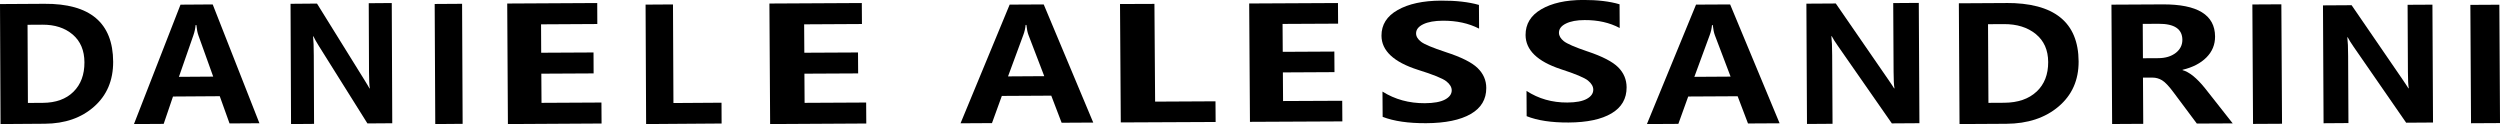
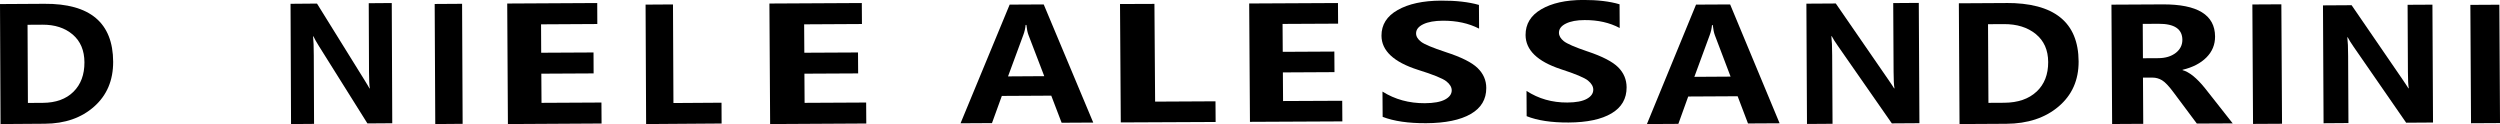
<svg xmlns="http://www.w3.org/2000/svg" viewBox="0 0 552.76 27.43" height="27.43" width="552.76" id="uuid-cd464b4e-0b8d-4c14-a3f9-44e91d61058f">
  <path d="M223.24,1.02l-10.86,26.24,6.95-.04,2.18-6.01,10.93-.06,2.29,5.99,6.99-.04L230.77.98l-7.53.04ZM222.88,16.89l3.38-9.16c.27-.71.44-1.45.51-2.22h.17c.1.95.25,1.7.48,2.28l3.47,9.05-8.02.05Z" />
  <polygon points="177.9 22.74 177.86 16.29 189.74 16.23 189.71 11.6 177.84 11.66 177.8 5.38 190.58 5.31 190.55 .67 170.12 .78 170.28 27.43 191.54 27.31 191.51 22.67 177.9 22.74" />
  <polygon points="148.9 22.78 148.8 .98 142.74 1.02 142.86 27.43 159.55 27.31 159.53 22.71 148.9 22.78" />
  <polygon points="119.73 22.74 119.69 16.29 131.25 16.23 131.23 11.6 119.66 11.66 119.63 5.38 132.07 5.31 132.05 .67 112.15 .78 112.3 27.43 133.01 27.31 132.98 22.67 119.73 22.74" />
  <polygon points="96.11 .88 96.24 27.43 102.29 27.38 102.17 .84 96.11 .88" />
  <path d="M81.53.71l.06,15.16c0,1.81.07,3.03.18,3.67h-.08c-.15-.3-.57-.99-1.26-2.1L70.09.79l-5.85.05.11,26.59,5.09-.04-.06-15.12c0-1.91-.06-3.32-.16-4.24h.08c.25.55.66,1.27,1.21,2.15l10.73,17.11,5.49-.04-.11-26.58-5.08.04Z" />
-   <path d="M39.91,1.03l-10.29,26.4,6.57-.04,2.06-6.05,10.34-.07,2.16,6.02,6.61-.04L47.03.98l-7.12.05ZM39.56,16.99l3.21-9.22c.25-.71.41-1.46.48-2.23h.17c.09.95.24,1.71.45,2.29l3.27,9.11-7.58.05Z" />
  <path d="M9.82.84L0,.9l.12,26.53,9.78-.07c4.47-.03,8.11-1.3,10.92-3.8,2.82-2.5,4.21-5.8,4.2-9.9-.04-8.62-5.11-12.89-15.21-12.82ZM16.23,20.3c-1.63,1.61-3.89,2.42-6.76,2.44l-3.3.02-.08-17.28,3.29-.02c2.74-.02,4.97.71,6.69,2.17,1.72,1.47,2.59,3.52,2.6,6.15.01,2.73-.8,4.9-2.43,6.51Z" />
  <polygon points="255.4 22.47 255.25 .86 247.64 .89 247.81 27.07 268.78 26.97 268.75 22.4 255.4 22.47" />
  <polygon points="283.69 22.34 283.65 16.01 295.06 15.95 295.03 11.4 283.62 11.46 283.58 5.29 295.86 5.23 295.83 .67 276.2 .77 276.37 26.94 296.8 26.84 296.77 22.28 283.69 22.34" />
  <path d="M319.66,11.52c-2.9-.96-4.71-1.71-5.45-2.28-.74-.57-1.11-1.19-1.11-1.86,0-.84.53-1.52,1.6-2.03,1.07-.51,2.5-.76,4.29-.77,3.07-.02,5.75.57,8.04,1.75l-.03-5.24c-2.26-.65-5.06-.97-8.39-.95-3.98.02-7.17.71-9.57,2.07-2.41,1.36-3.6,3.26-3.59,5.69.02,3.31,2.7,5.82,8.04,7.53,3.4,1.06,5.49,1.91,6.29,2.54.8.63,1.2,1.3,1.2,2.01,0,.82-.49,1.5-1.48,2.03-.99.53-2.48.8-4.46.81-3.49.02-6.62-.84-9.37-2.57l.04,5.59c2.5.96,5.7,1.42,9.6,1.4,4.27-.02,7.56-.7,9.87-2.03,2.31-1.33,3.45-3.25,3.44-5.76,0-1.71-.65-3.18-1.93-4.42-1.27-1.23-3.61-2.4-7.01-3.5Z" />
-   <path d="M351.02,11.38c-2.8-.95-4.55-1.71-5.26-2.28-.71-.57-1.07-1.19-1.07-1.86,0-.85.51-1.52,1.54-2.03,1.03-.51,2.41-.77,4.13-.77,2.96-.02,5.54.57,7.76,1.75l-.03-5.24c-2.18-.65-4.88-.97-8.09-.96-3.84.02-6.91.71-9.23,2.07-2.32,1.36-3.47,3.25-3.46,5.69.02,3.31,2.6,5.82,7.75,7.53,3.27,1.06,5.3,1.91,6.06,2.54.77.63,1.16,1.3,1.16,2.01,0,.82-.47,1.5-1.43,2.03-.96.53-2.39.8-4.3.81-3.37.02-6.38-.84-9.03-2.57l.03,5.59c2.41.96,5.5,1.42,9.26,1.4,4.12-.02,7.29-.7,9.52-2.03,2.23-1.33,3.33-3.25,3.32-5.76-.01-1.71-.63-3.19-1.86-4.42-1.23-1.23-3.48-2.4-6.76-3.5Z" />
+   <path d="M351.02,11.38c-2.8-.95-4.55-1.71-5.26-2.28-.71-.57-1.07-1.19-1.07-1.86,0-.85.51-1.52,1.54-2.03,1.03-.51,2.41-.77,4.13-.77,2.96-.02,5.54.57,7.76,1.75l-.03-5.24c-2.18-.65-4.88-.97-8.09-.96-3.84.02-6.91.71-9.23,2.07-2.32,1.36-3.47,3.25-3.46,5.69.02,3.31,2.6,5.82,7.75,7.53,3.27,1.06,5.3,1.91,6.06,2.54.77.63,1.16,1.3,1.16,2.01,0,.82-.47,1.5-1.43,2.03-.96.53-2.39.8-4.3.81-3.37.02-6.38-.84-9.03-2.57l.03,5.59c2.41.96,5.5,1.42,9.26,1.4,4.12-.02,7.29-.7,9.52-2.03,2.23-1.33,3.33-3.25,3.32-5.76-.01-1.71-.63-3.19-1.86-4.42-1.23-1.23-3.48-2.4-6.76-3.5" />
  <path d="M375,1.02l-10.86,26.41,6.95-.04,2.18-6.05,10.93-.06,2.29,6.02,6.99-.04-10.94-26.28-7.53.04ZM374.63,16.99l3.39-9.22c.27-.71.44-1.46.51-2.23h.17c.1.95.26,1.71.48,2.29l3.46,9.11-8.02.05Z" />
  <path d="M418.6.7l.08,15.16c0,1.81.07,3.03.2,3.67h-.09c-.17-.3-.64-1-1.4-2.1l-11.49-16.66-6.5.04.13,26.6,5.65-.04-.08-15.13c0-1.91-.07-3.33-.18-4.24h.09c.28.55.73,1.27,1.35,2.15l11.93,17.13,6.1-.04-.14-26.6-5.65.04Z" />
  <path d="M443.5.67l-10.39.06.15,26.7,10.35-.06c4.72-.03,8.58-1.3,11.55-3.82,2.97-2.52,4.45-5.84,4.43-9.97-.05-8.67-5.41-12.98-16.09-12.92ZM450.29,20.26c-1.73,1.62-4.11,2.44-7.15,2.46l-3.49.02-.09-17.39,3.47-.02c2.9-.02,5.26.71,7.08,2.19,1.82,1.48,2.74,3.54,2.75,6.2.01,2.75-.84,4.93-2.57,6.55Z" />
  <path d="M482.57,15.5v-.07c2.25-.53,4.01-1.45,5.29-2.74,1.28-1.29,1.91-2.83,1.9-4.63-.03-4.77-3.89-7.13-11.58-7.09l-11.33.06.15,26.39,6.88-.04-.06-10.22h2.09c.75-.01,1.46.19,2.13.59.67.4,1.53,1.31,2.58,2.73l5.11,6.84,7.93-.04-6.14-7.79c-1.82-2.26-3.48-3.59-4.97-3.99ZM481.07,11.69c-.98.77-2.27,1.16-3.88,1.17l-3.38.02-.04-7.6,3.51-.02c3.49-.02,5.24,1.16,5.25,3.55,0,1.15-.48,2.11-1.45,2.88Z" />
  <rect transform="translate(-.07 2.77) rotate(-.32)" height="26.41" width="6.41" y="1" x="498.08" />
  <path d="M532.33,1.07l.07,14.85c0,1.77.07,2.97.19,3.6h-.09c-.17-.29-.62-.98-1.36-2.06l-11.19-16.31-6.33.04.13,26.06,5.5-.04-.07-14.82c0-1.87-.07-3.26-.18-4.15h.09c.27.54.71,1.24,1.31,2.11l11.61,16.78,5.94-.04-.13-26.06-5.5.03Z" />
  <rect transform="translate(-.07 3.08) rotate(-.32)" height="26.17" width="6.41" y="1.05" x="546.28" />
</svg>